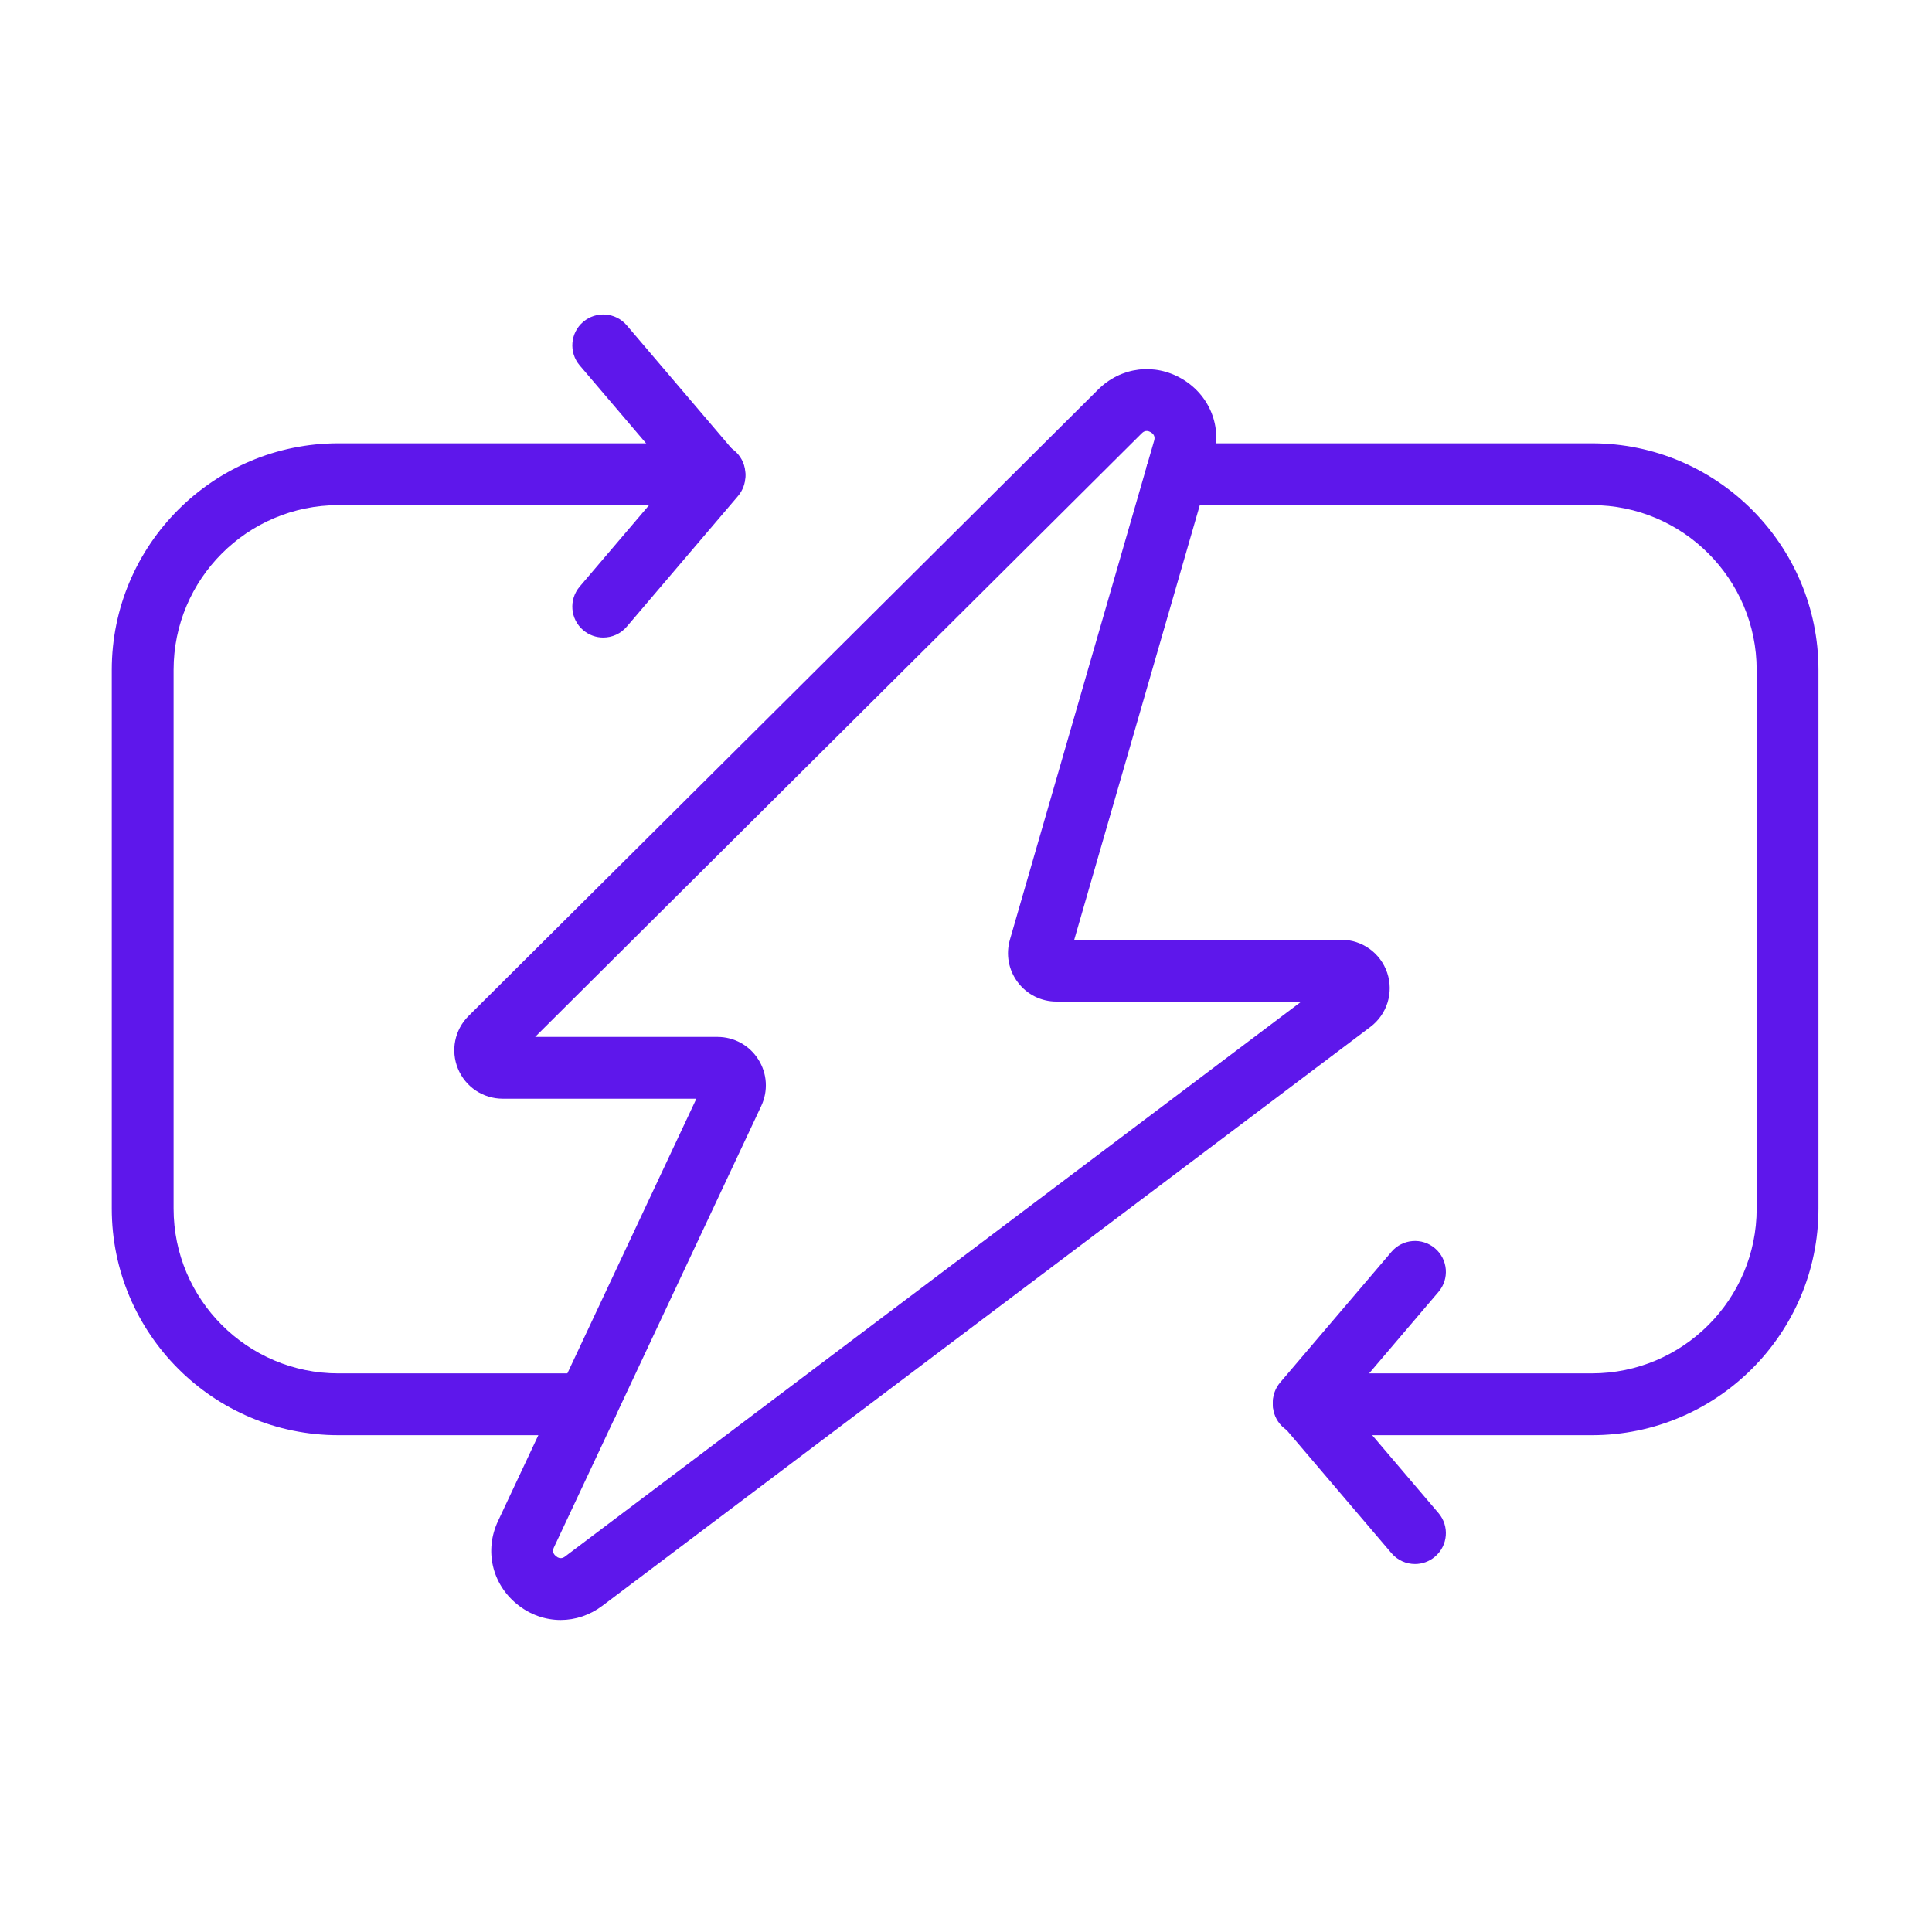
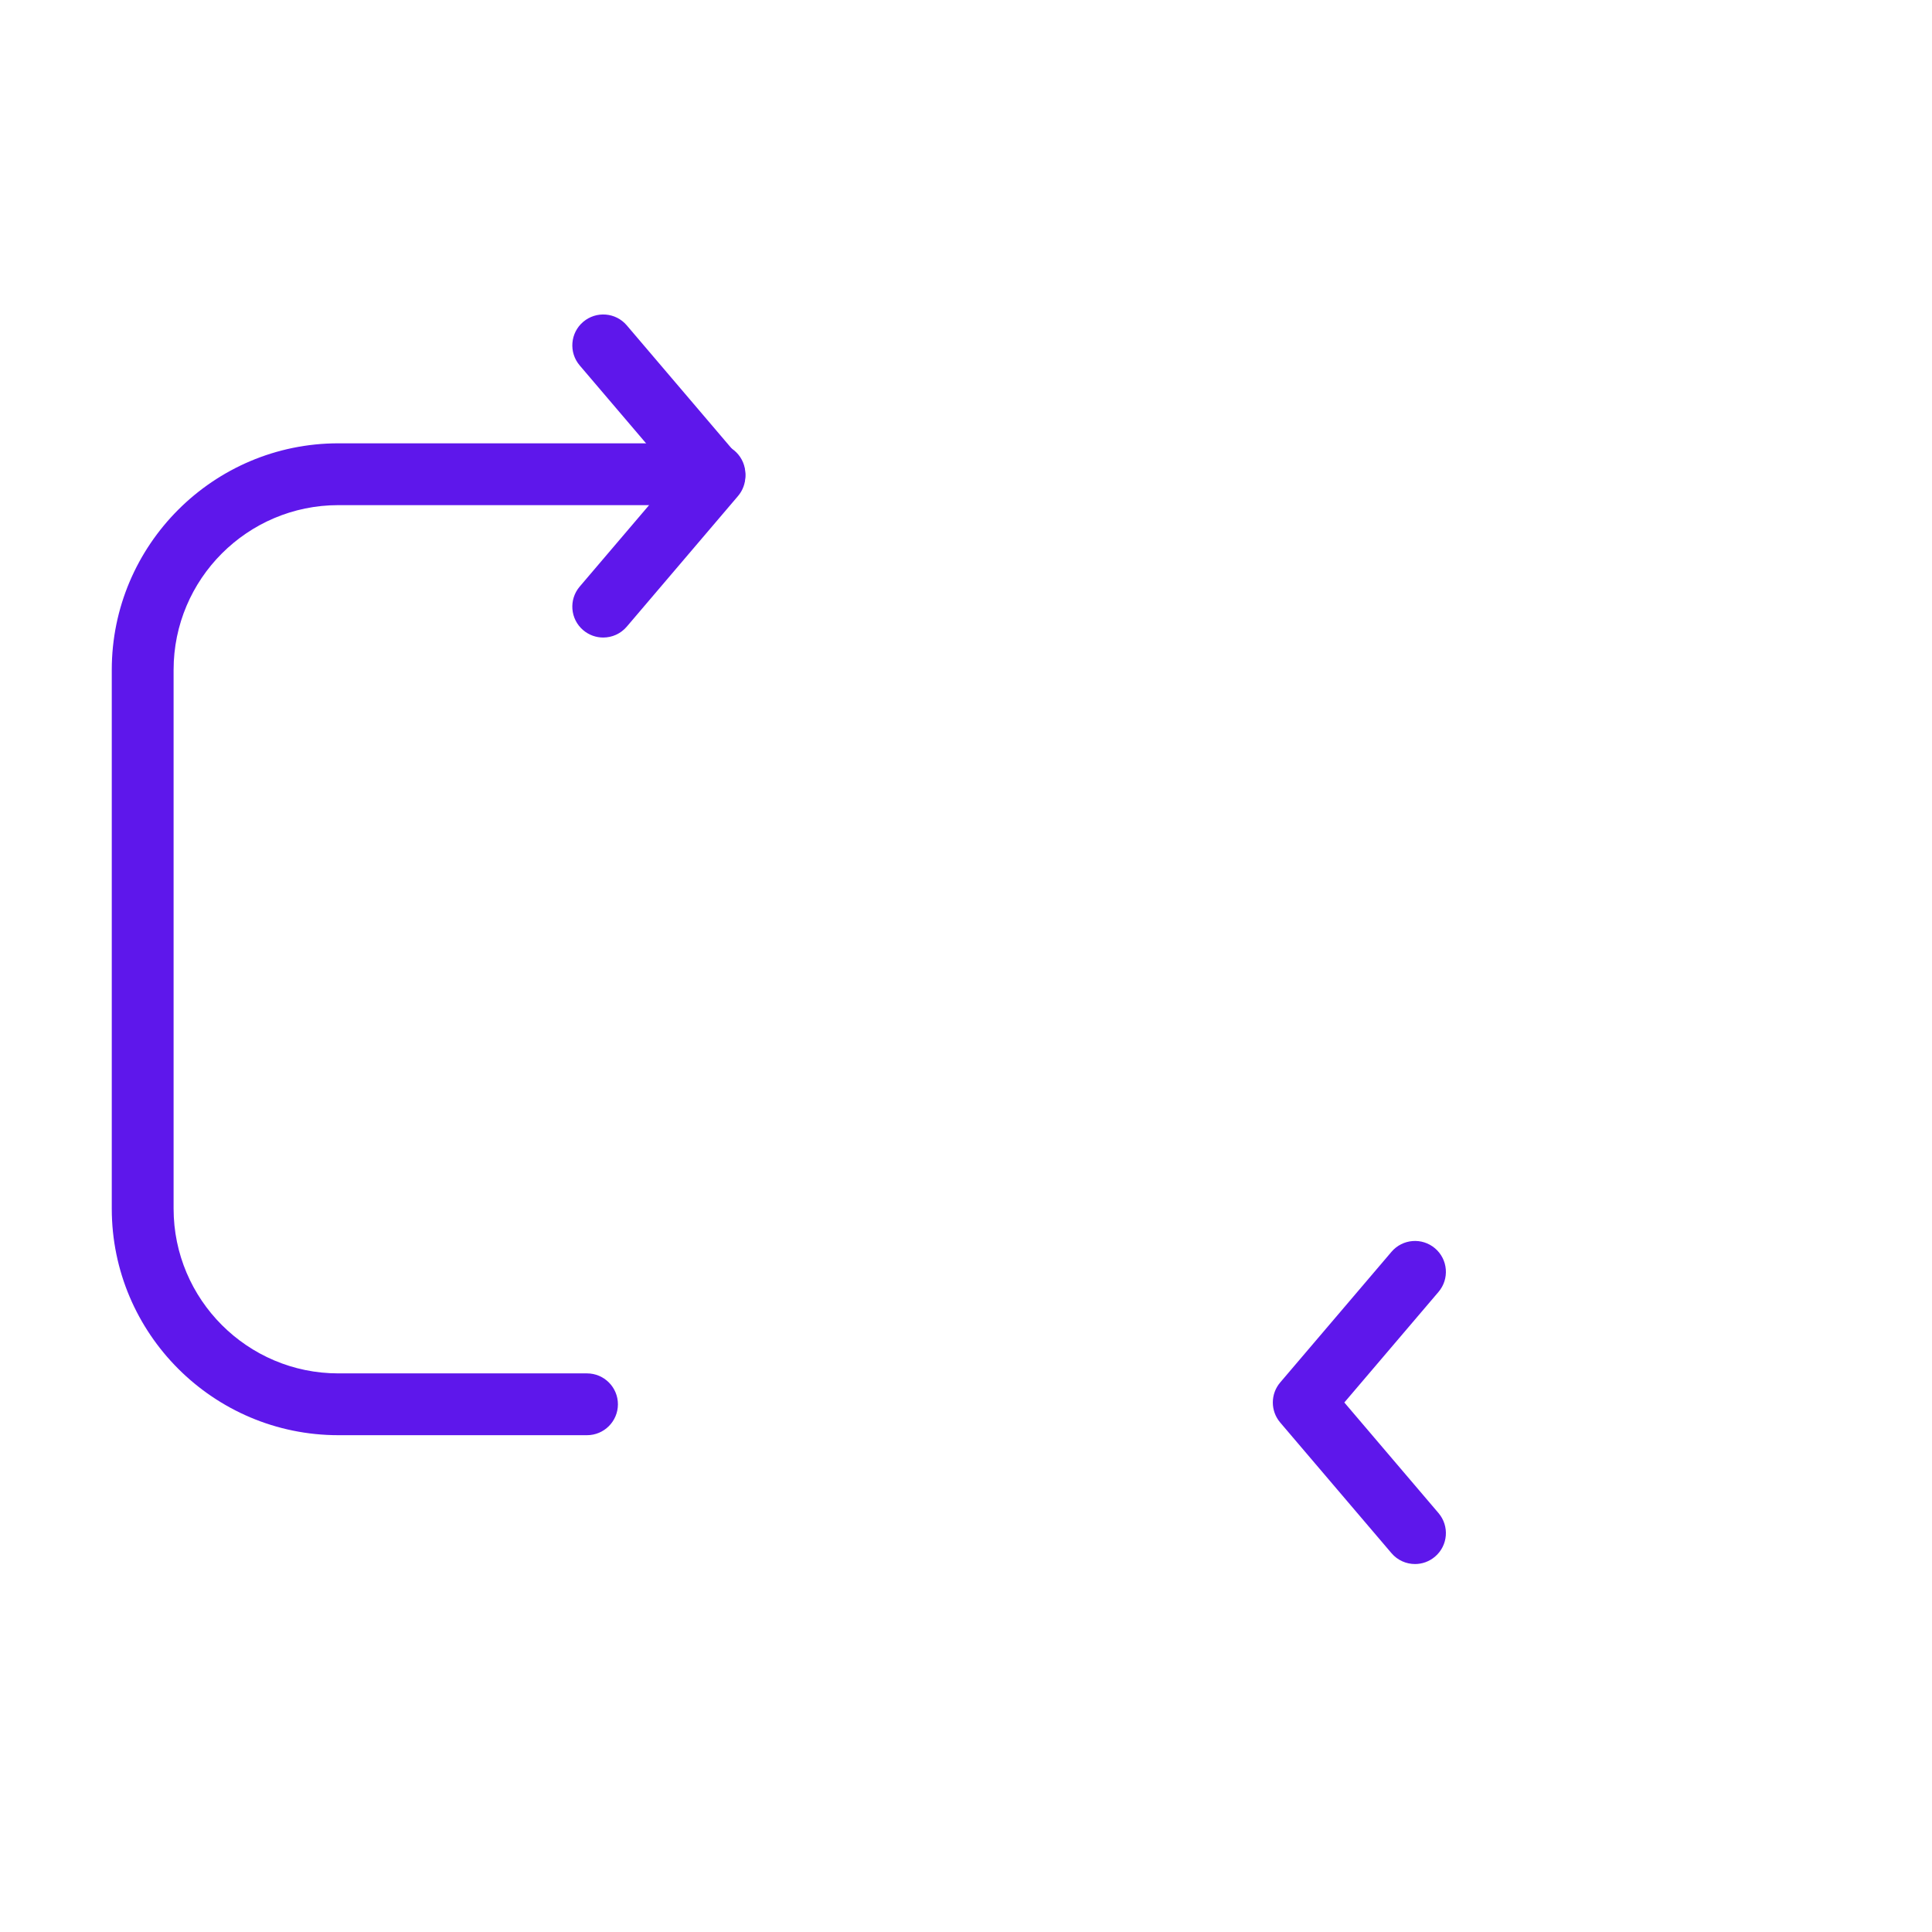
<svg xmlns="http://www.w3.org/2000/svg" width="500" zoomAndPan="magnify" viewBox="0 0 375 375" height="500" preserveAspectRatio="xMidYMid meet" version="1.2">
  <defs>
    <clipPath id="93558574f8">
-       <path d="M 88 71 L 270 71 L 270 314.496 L 88 314.496 Z M 88 71" />
-     </clipPath>
+       </clipPath>
    <clipPath id="43a7245456">
      <path d="M 21.695 86 L 145 86 L 145 279 L 21.695 279 Z M 21.695 86" />
    </clipPath>
    <clipPath id="d73ed5e150">
      <path d="M 75.078 267.664 L 84.066 267.664 L 84.066 276.648 L 75.078 276.648 Z M 75.078 267.664" />
    </clipPath>
    <clipPath id="b0e4a3e4b3">
      <path d="M 79.574 267.664 C 77.09 267.664 75.078 269.676 75.078 272.156 C 75.078 274.637 77.09 276.648 79.574 276.648 C 82.055 276.648 84.066 274.637 84.066 272.156 C 84.066 269.676 82.055 267.664 79.574 267.664 Z M 79.574 267.664" />
    </clipPath>
  </defs>
  <g id="ff02709d64">
    <g clip-rule="nonzero" clip-path="url(#93558574f8)">
-       <path style="stroke:none;fill-rule:nonzero;fill:#5e17eb;fill-opacity:1;" d="M 108.824 314.438 C 105.844 314.438 102.867 313.418 100.363 311.383 C 95.48 307.414 93.992 300.93 96.664 295.234 L 135.164 213.258 L 97.582 213.258 C 93.762 213.258 90.352 210.977 88.891 207.445 C 87.434 203.914 88.242 199.887 90.953 197.191 L 213.148 75.609 C 217.562 71.215 224.117 70.391 229.477 73.57 C 234.832 76.742 237.266 82.887 235.535 88.863 L 208.508 182.406 L 260.34 182.406 C 264.391 182.406 267.973 184.988 269.258 188.824 C 270.543 192.664 269.234 196.875 266 199.316 L 116.922 311.68 C 114.477 313.52 111.648 314.438 108.824 314.438 Z M 103.867 201.262 L 139.246 201.262 C 142.484 201.262 145.449 202.891 147.184 205.625 C 148.918 208.352 149.133 211.734 147.758 214.664 L 107.523 300.336 C 107.395 300.613 107.047 301.355 107.922 302.066 C 108.801 302.773 109.453 302.285 109.703 302.098 L 252.59 194.402 L 205.062 194.402 C 202.082 194.402 199.34 193.035 197.547 190.652 C 195.754 188.27 195.199 185.258 196.023 182.391 L 224.016 85.535 C 224.09 85.27 224.324 84.461 223.363 83.895 C 222.398 83.32 221.805 83.918 221.609 84.109 Z M 260.34 194.402 L 260.41 194.402 Z M 260.34 194.402" />
-     </g>
+       </g>
    <g clip-rule="nonzero" clip-path="url(#43a7245456)">
      <path style="stroke:none;fill-rule:nonzero;fill:#5e17eb;fill-opacity:1;" d="M 113.938 278.57 L 65.672 278.57 C 41.426 278.57 21.695 258.84 21.695 234.594 L 21.695 130.023 C 21.695 105.777 41.426 86.047 65.672 86.047 L 138.684 86.047 C 141.992 86.047 144.68 88.734 144.68 92.047 C 144.68 95.355 141.992 98.047 138.684 98.047 L 65.672 98.047 C 48.039 98.047 33.695 112.387 33.695 130.023 L 33.695 234.594 C 33.695 252.23 48.039 266.574 65.672 266.574 L 113.938 266.574 C 117.246 266.574 119.938 269.262 119.938 272.57 C 119.938 275.883 117.246 278.57 113.938 278.57 Z M 113.938 278.57" />
    </g>
    <path style="stroke:none;fill-rule:nonzero;fill:#5e17eb;fill-opacity:1;" d="M 117.082 123.746 C 115.707 123.746 114.328 123.273 113.195 122.312 C 110.672 120.164 110.371 116.379 112.52 113.855 L 130.805 92.391 L 112.52 70.93 C 110.371 68.406 110.676 64.621 113.195 62.473 C 115.727 60.324 119.512 60.629 121.652 63.148 L 143.246 88.5 C 145.156 90.742 145.156 94.039 143.246 96.281 L 121.652 121.637 C 120.465 123.027 118.781 123.746 117.082 123.746 Z M 117.082 123.746" />
-     <path style="stroke:none;fill-rule:nonzero;fill:#5e17eb;fill-opacity:1;" d="M 308.992 278.57 L 253.055 278.57 C 249.742 278.57 247.055 275.883 247.055 272.57 C 247.055 269.258 249.742 266.57 253.055 266.57 L 308.992 266.57 C 326.625 266.57 340.969 252.227 340.969 234.594 L 340.969 130.023 C 340.969 112.387 326.625 98.043 308.992 98.043 L 228.371 98.043 C 225.062 98.043 222.375 95.355 222.375 92.047 C 222.375 88.734 225.062 86.047 228.371 86.047 L 308.992 86.047 C 333.238 86.047 352.965 105.777 352.965 130.023 L 352.965 234.594 C 352.965 258.84 333.238 278.57 308.992 278.57 Z M 308.992 278.57" />
    <path style="stroke:none;fill-rule:nonzero;fill:#5e17eb;fill-opacity:1;" d="M 274.652 303.578 C 272.953 303.578 271.27 302.859 270.086 301.469 L 248.488 276.113 C 246.578 273.871 246.578 270.574 248.488 268.332 L 270.086 242.977 C 272.234 240.457 276.016 240.152 278.539 242.301 C 281.062 244.449 281.363 248.234 279.215 250.758 L 260.934 272.223 L 279.215 293.688 C 281.363 296.211 281.062 299.996 278.539 302.141 C 277.41 303.105 276.027 303.578 274.652 303.578 Z M 274.652 303.578" />
    <g clip-rule="nonzero" clip-path="url(#d73ed5e150)">
      <g clip-rule="nonzero" clip-path="url(#b0e4a3e4b3)">
        <path style="stroke:none;fill-rule:nonzero;fill:#5e17eb;fill-opacity:1;" d="M 75.078 267.664 L 84.066 267.664 L 84.066 276.648 L 75.078 276.648 Z M 75.078 267.664" />
      </g>
    </g>
  </g>
</svg>